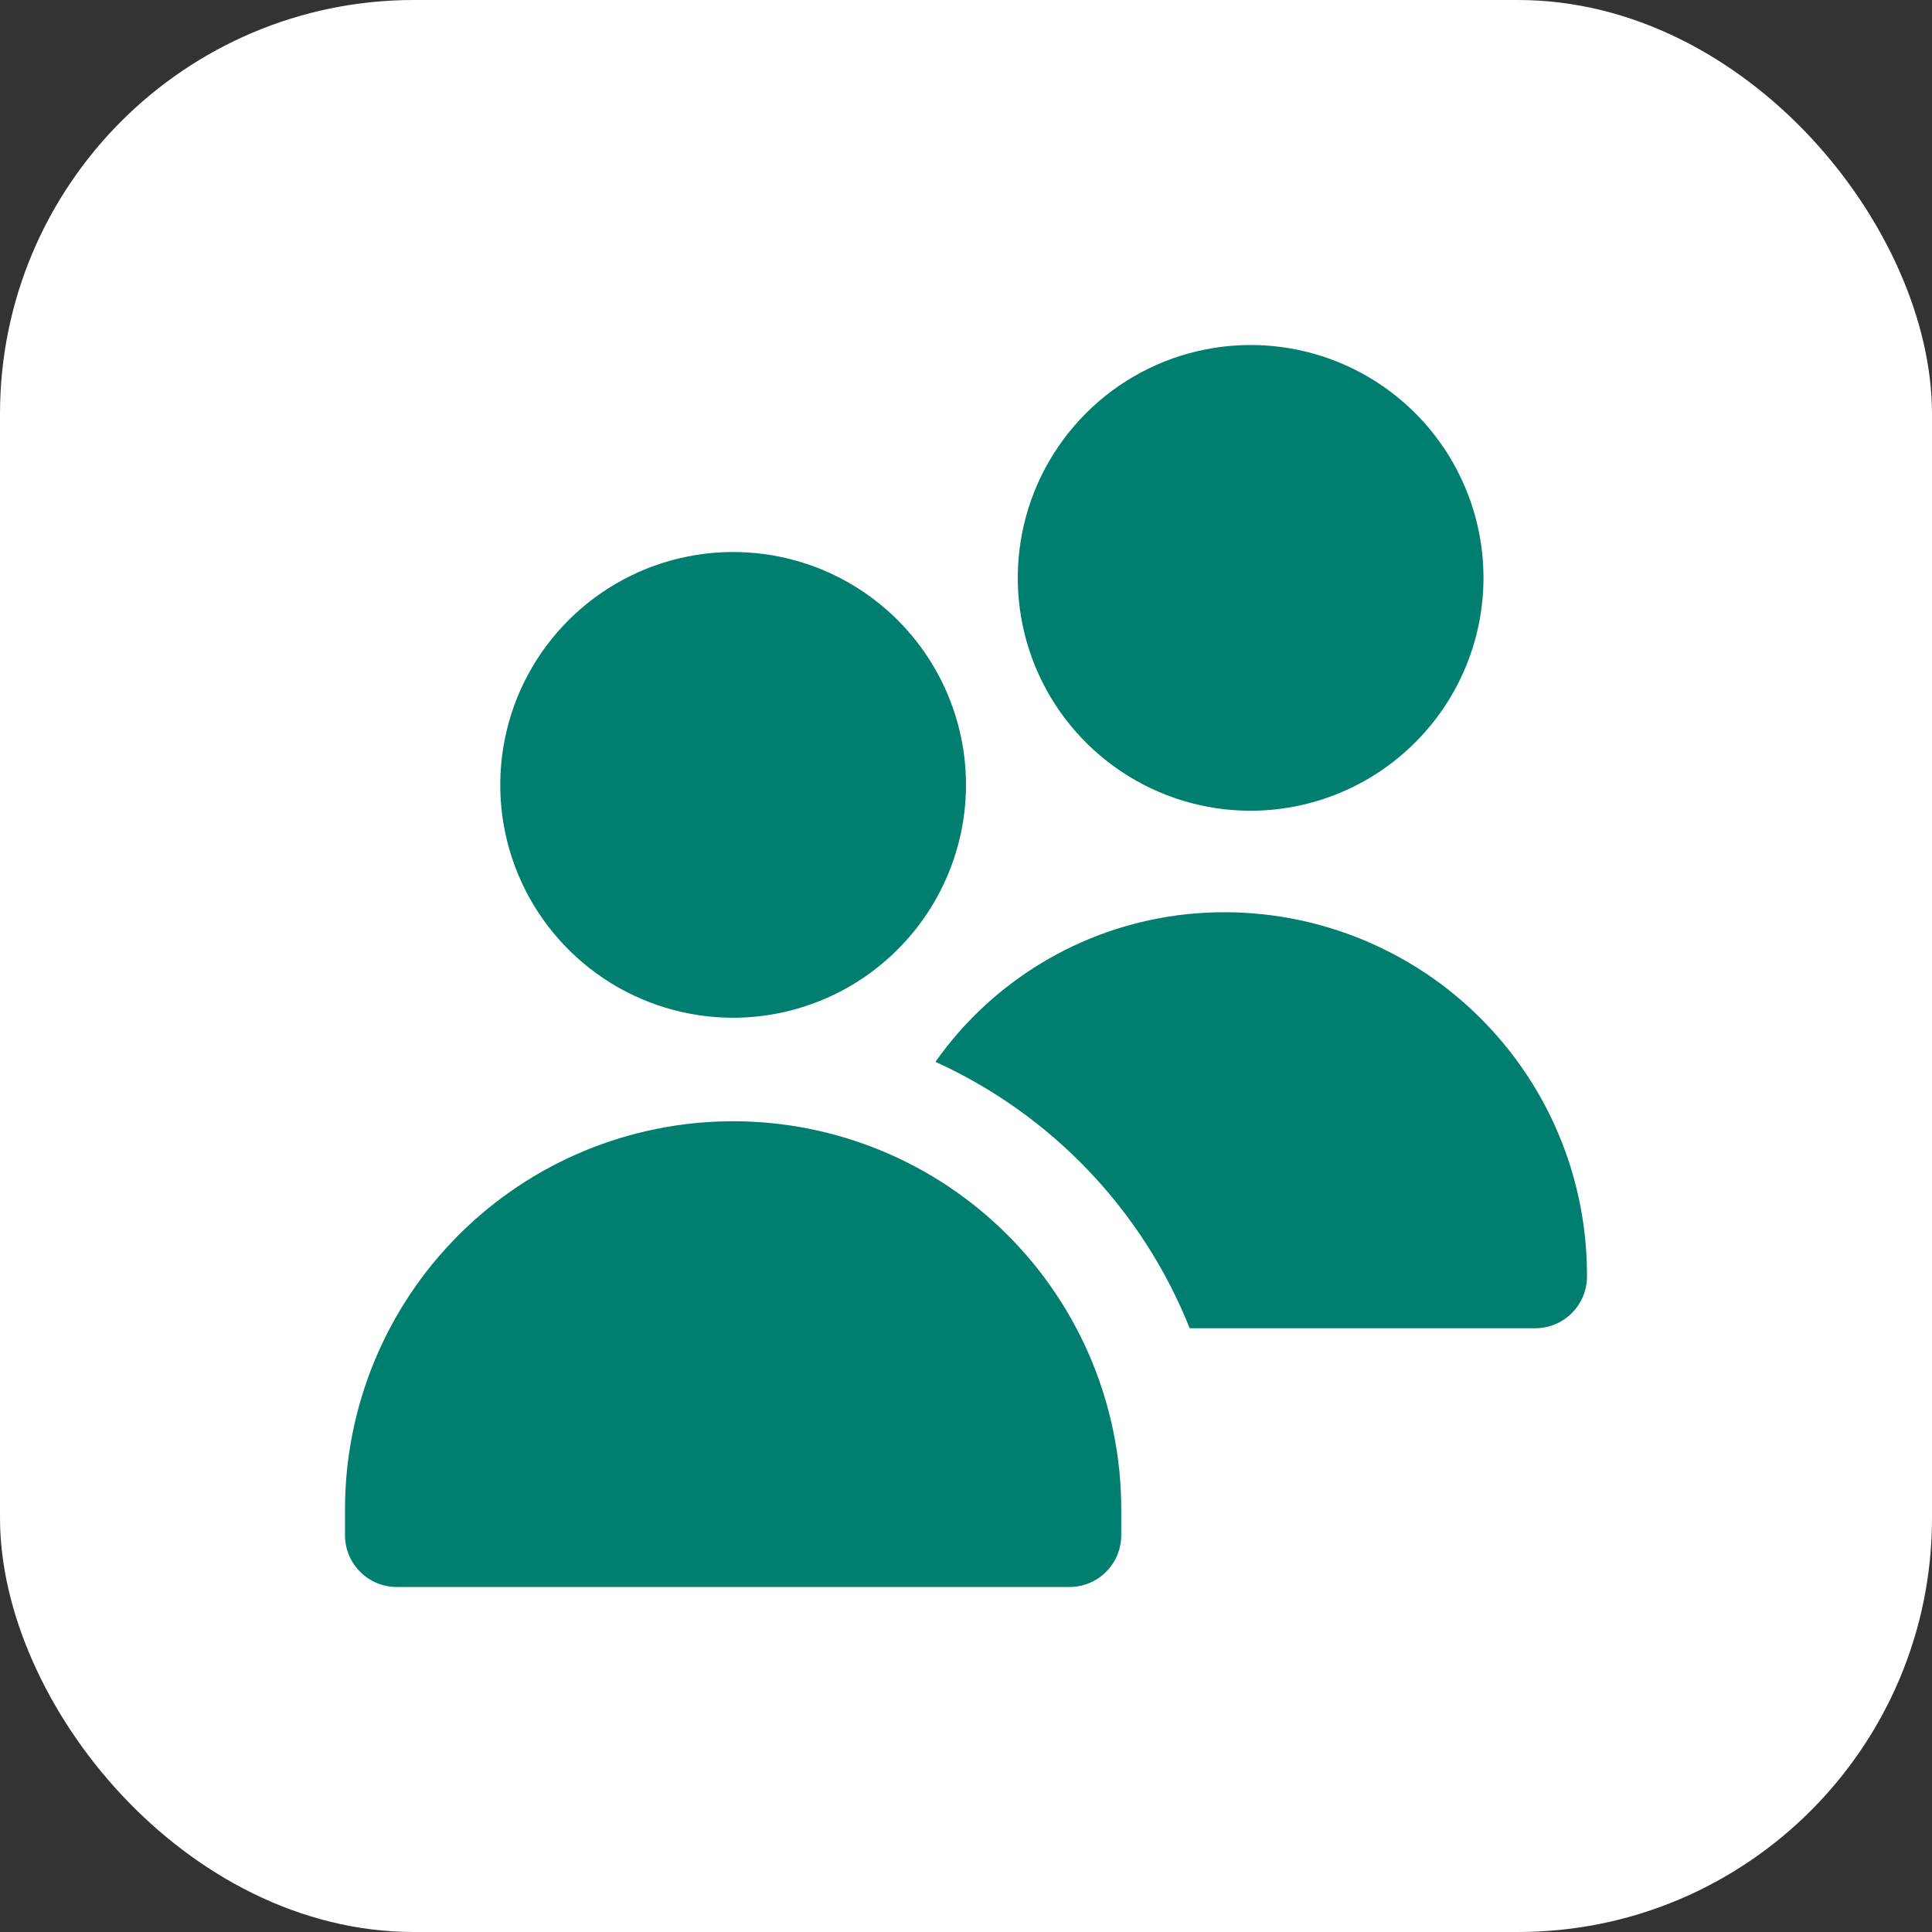
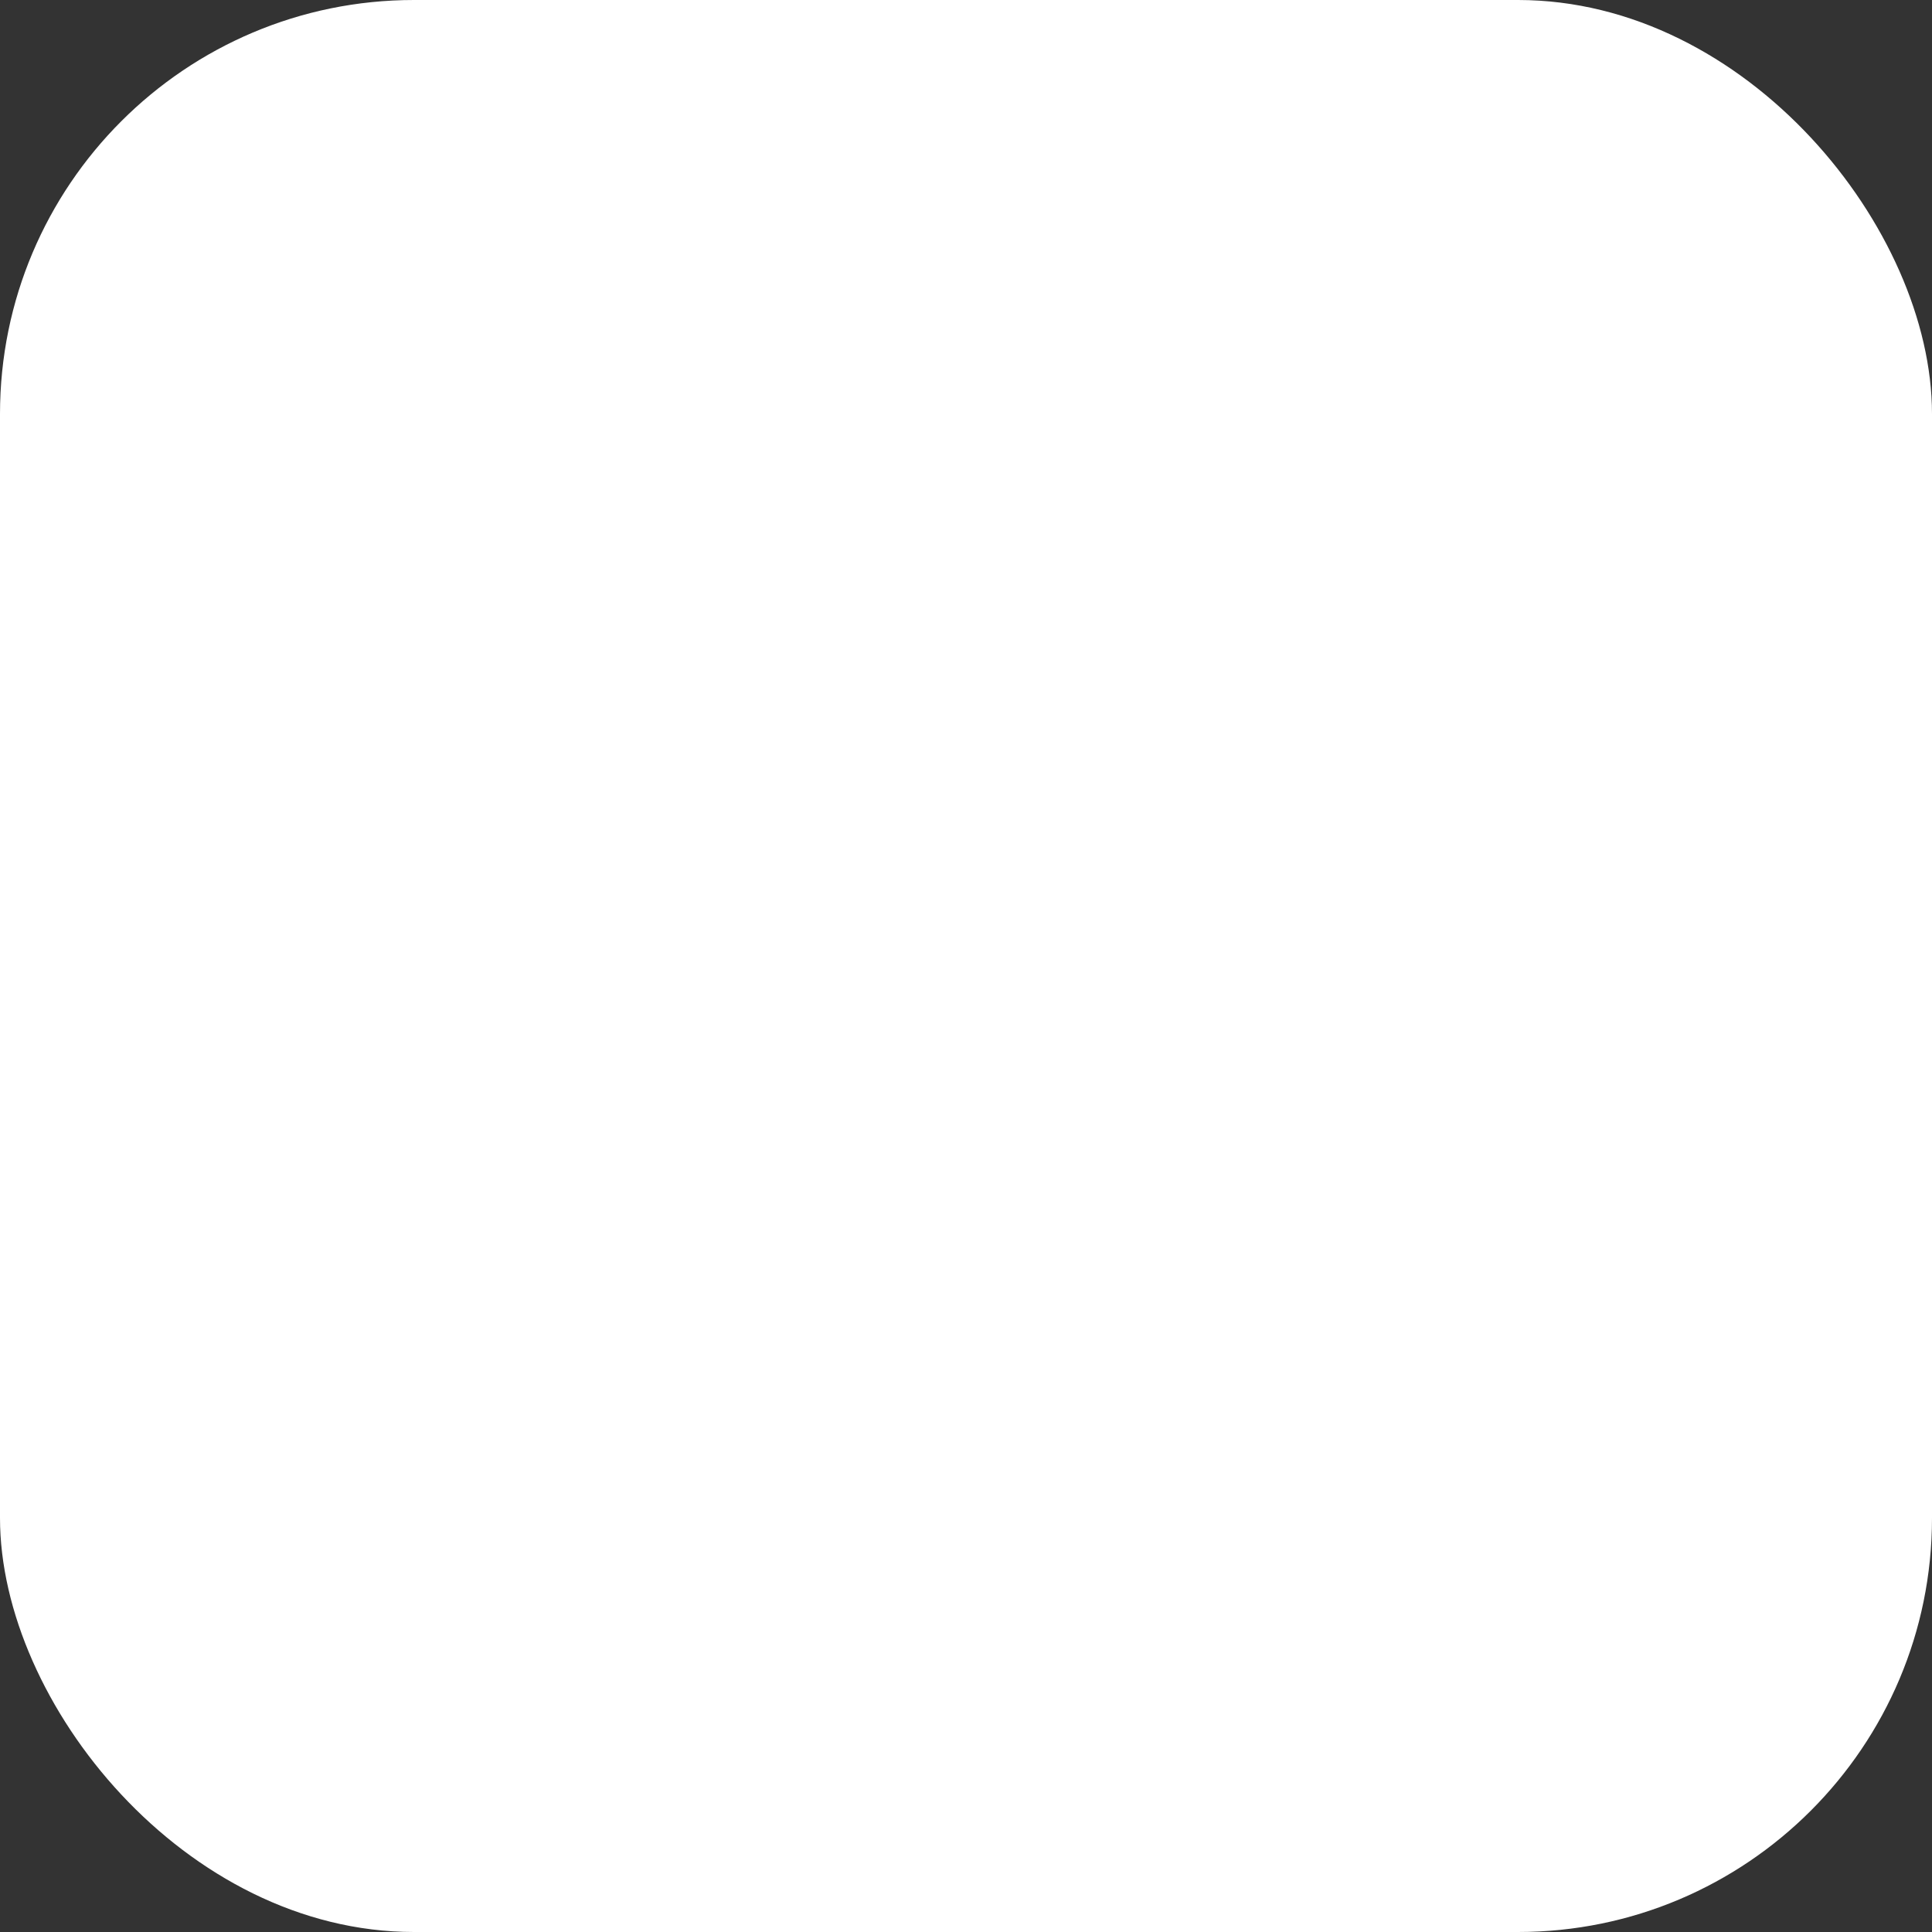
<svg xmlns="http://www.w3.org/2000/svg" width="28" height="28" viewBox="0 0 28 28" fill="none">
  <rect x="0" y="0" width="28" height="28" fill="#333333" stroke="none" />
  <rect width="28" height="28" rx="6" fill="white" />
  <g clip-path="url(#clip0_4307_365273)">
-     <path d="M10.625 14.75C9.957 14.75 9.305 14.552 8.75 14.181C8.195 13.81 7.762 13.283 7.507 12.667C7.251 12.05 7.185 11.371 7.315 10.717C7.445 10.062 7.767 9.461 8.239 8.989C8.711 8.517 9.312 8.195 9.967 8.065C10.621 7.935 11.3 8.001 11.917 8.257C12.533 8.512 13.06 8.945 13.431 9.5C13.802 10.055 14 10.707 14 11.375C13.999 12.27 13.643 13.128 13.01 13.76C12.378 14.393 11.52 14.749 10.625 14.75ZM15.5 23H5.75C5.551 23 5.36 22.921 5.22 22.78C5.079 22.64 5 22.449 5 22.25V21.875C5 20.383 5.593 18.952 6.648 17.898C7.702 16.843 9.133 16.25 10.625 16.25C12.117 16.25 13.548 16.843 14.602 17.898C15.657 18.952 16.25 20.383 16.25 21.875V22.25C16.25 22.449 16.171 22.64 16.03 22.78C15.89 22.921 15.699 23 15.5 23ZM18.125 11.75C17.457 11.75 16.805 11.552 16.25 11.181C15.695 10.81 15.262 10.283 15.007 9.667C14.752 9.05 14.685 8.371 14.815 7.717C14.945 7.062 15.267 6.461 15.739 5.989C16.21 5.517 16.812 5.195 17.467 5.065C18.121 4.935 18.8 5.001 19.417 5.257C20.033 5.512 20.56 5.945 20.931 6.5C21.302 7.055 21.5 7.707 21.5 8.375C21.499 9.27 21.143 10.128 20.51 10.76C19.878 11.393 19.02 11.749 18.125 11.75ZM17.059 13.266C16.361 13.36 15.689 13.596 15.086 13.962C14.484 14.327 13.963 14.813 13.557 15.389C15.237 16.152 16.558 17.536 17.242 19.25H22.25C22.449 19.25 22.64 19.171 22.78 19.03C22.921 18.89 23 18.699 23 18.5V18.471C22.999 17.724 22.839 16.985 22.53 16.304C22.221 15.624 21.77 15.017 21.208 14.524C20.646 14.031 19.985 13.664 19.269 13.447C18.554 13.23 17.8 13.168 17.059 13.266Z" fill="#007E70" />
-   </g>
+     </g>
  <defs>
    <clipPath id="clip0_4307_365273">
      <rect width="18" height="18" fill="white" transform="translate(5 5)" />
    </clipPath>
  </defs>
</svg>